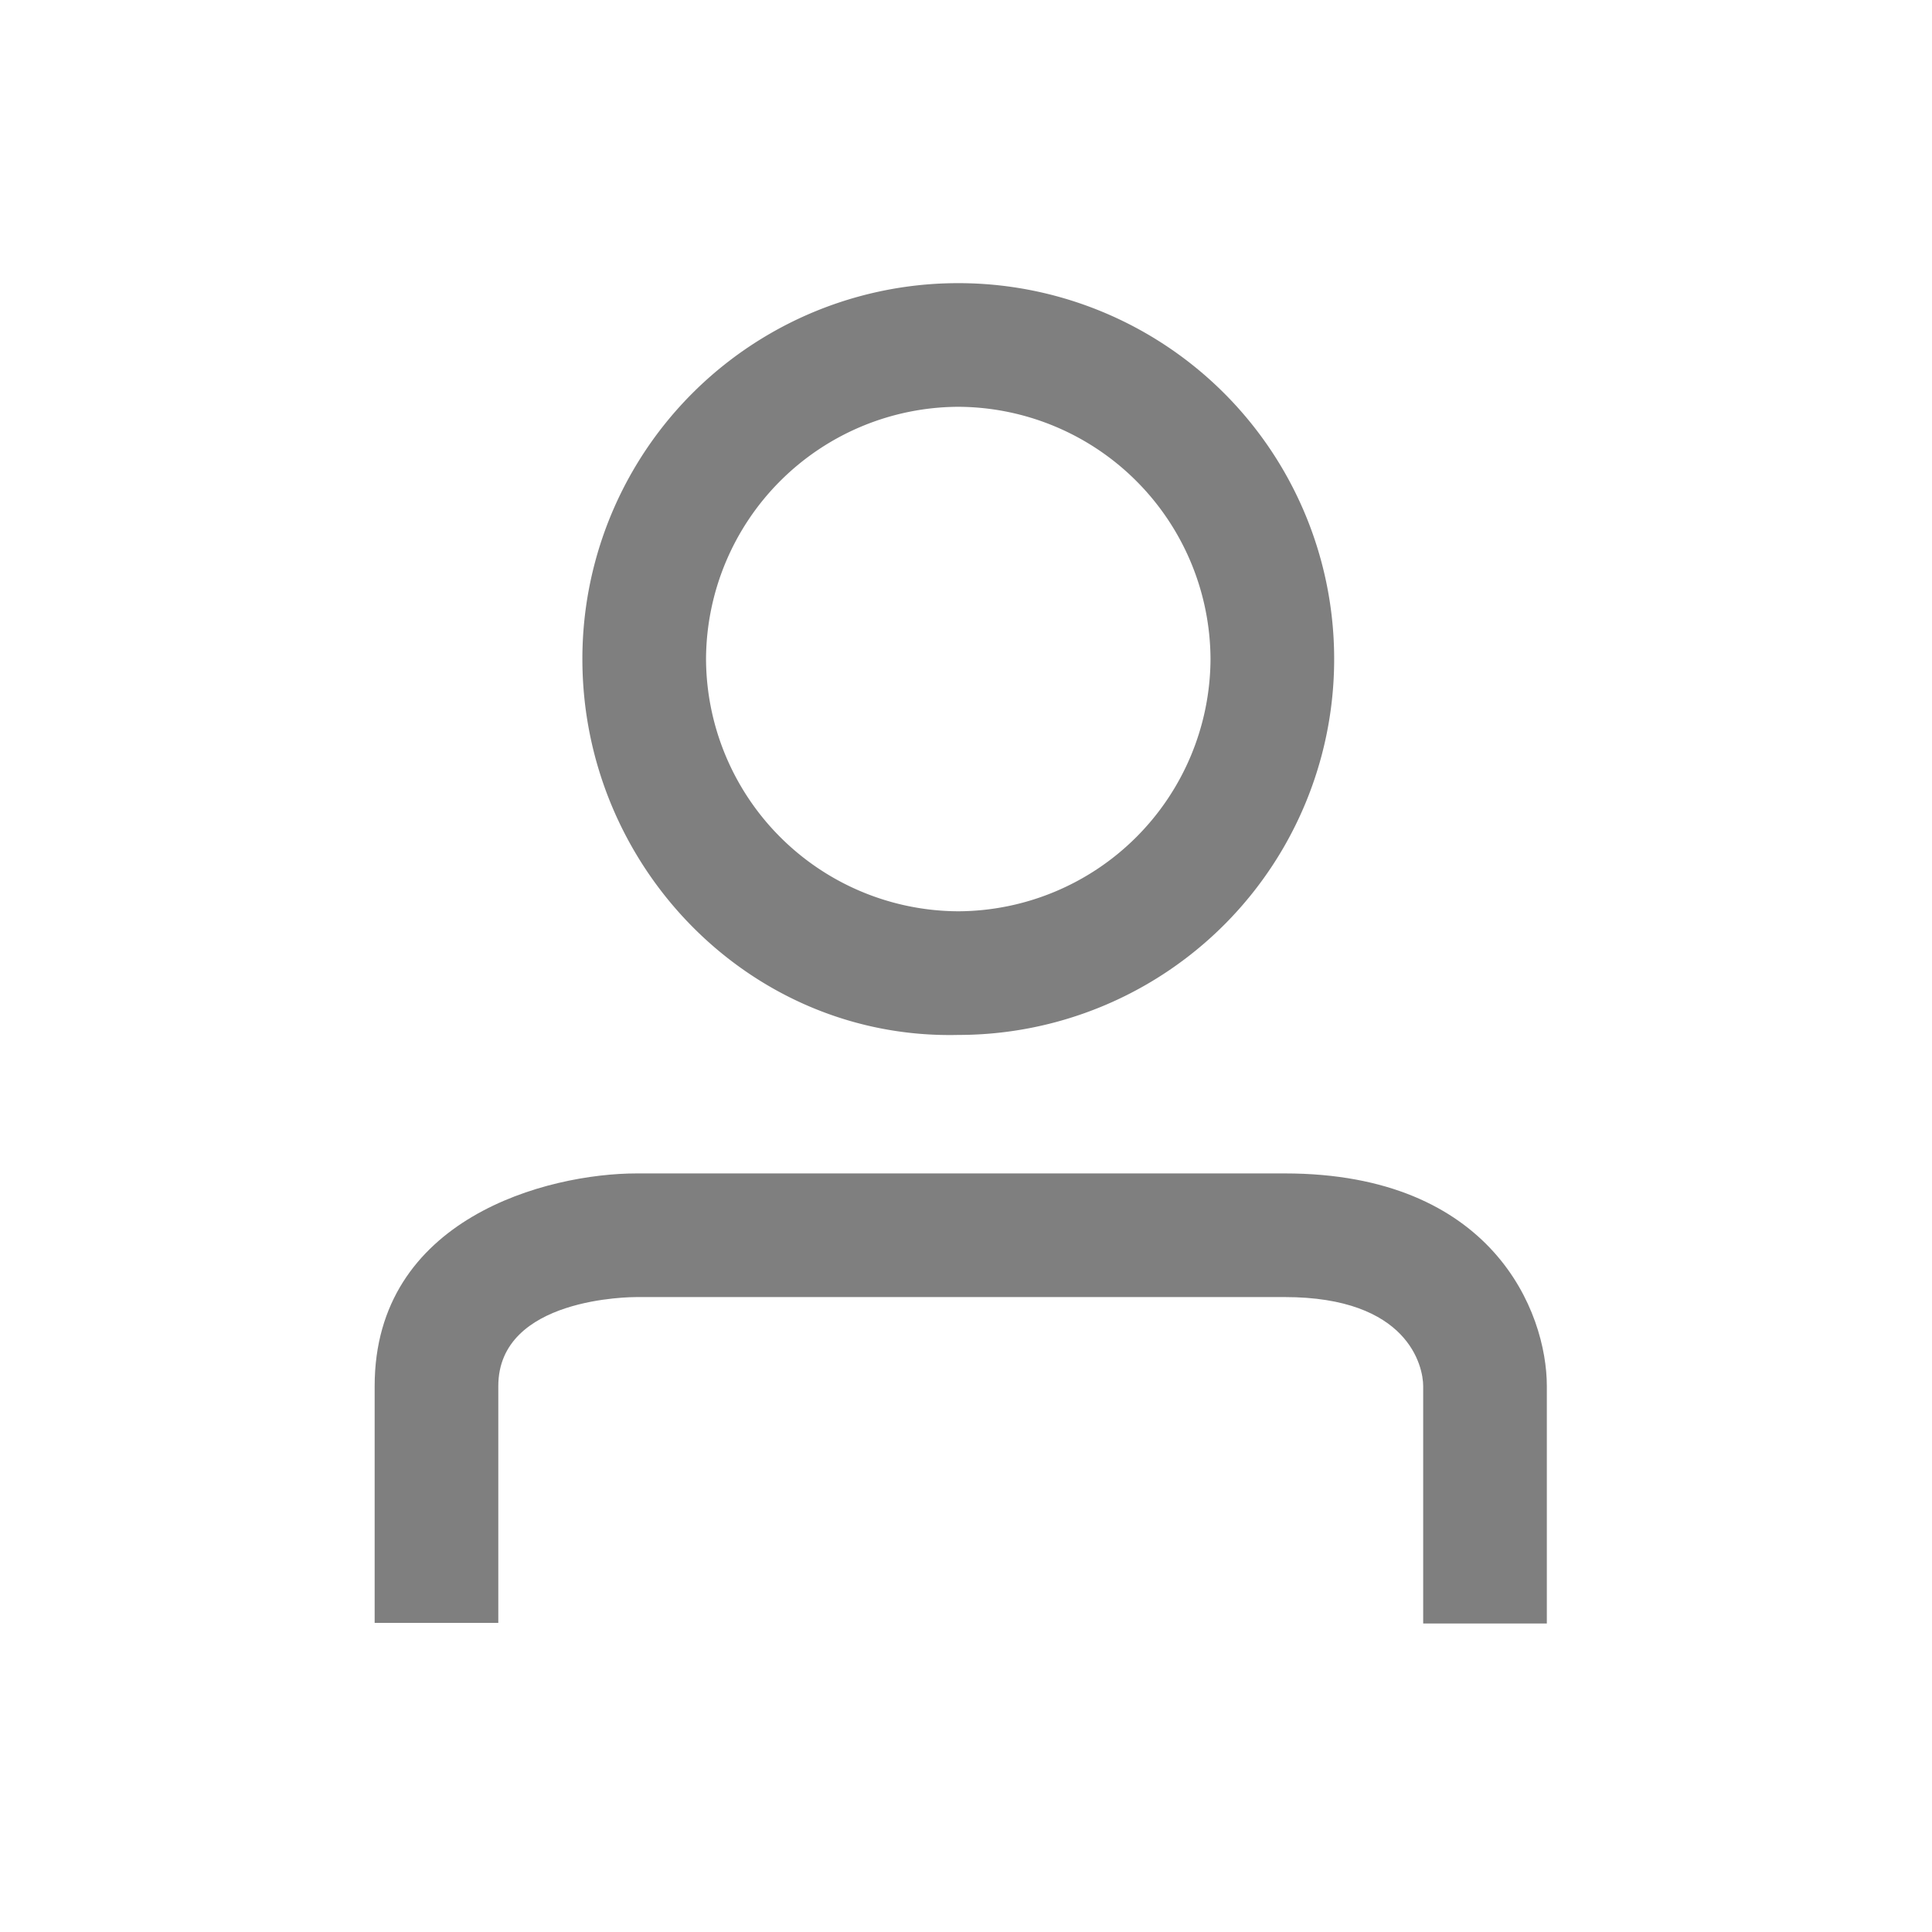
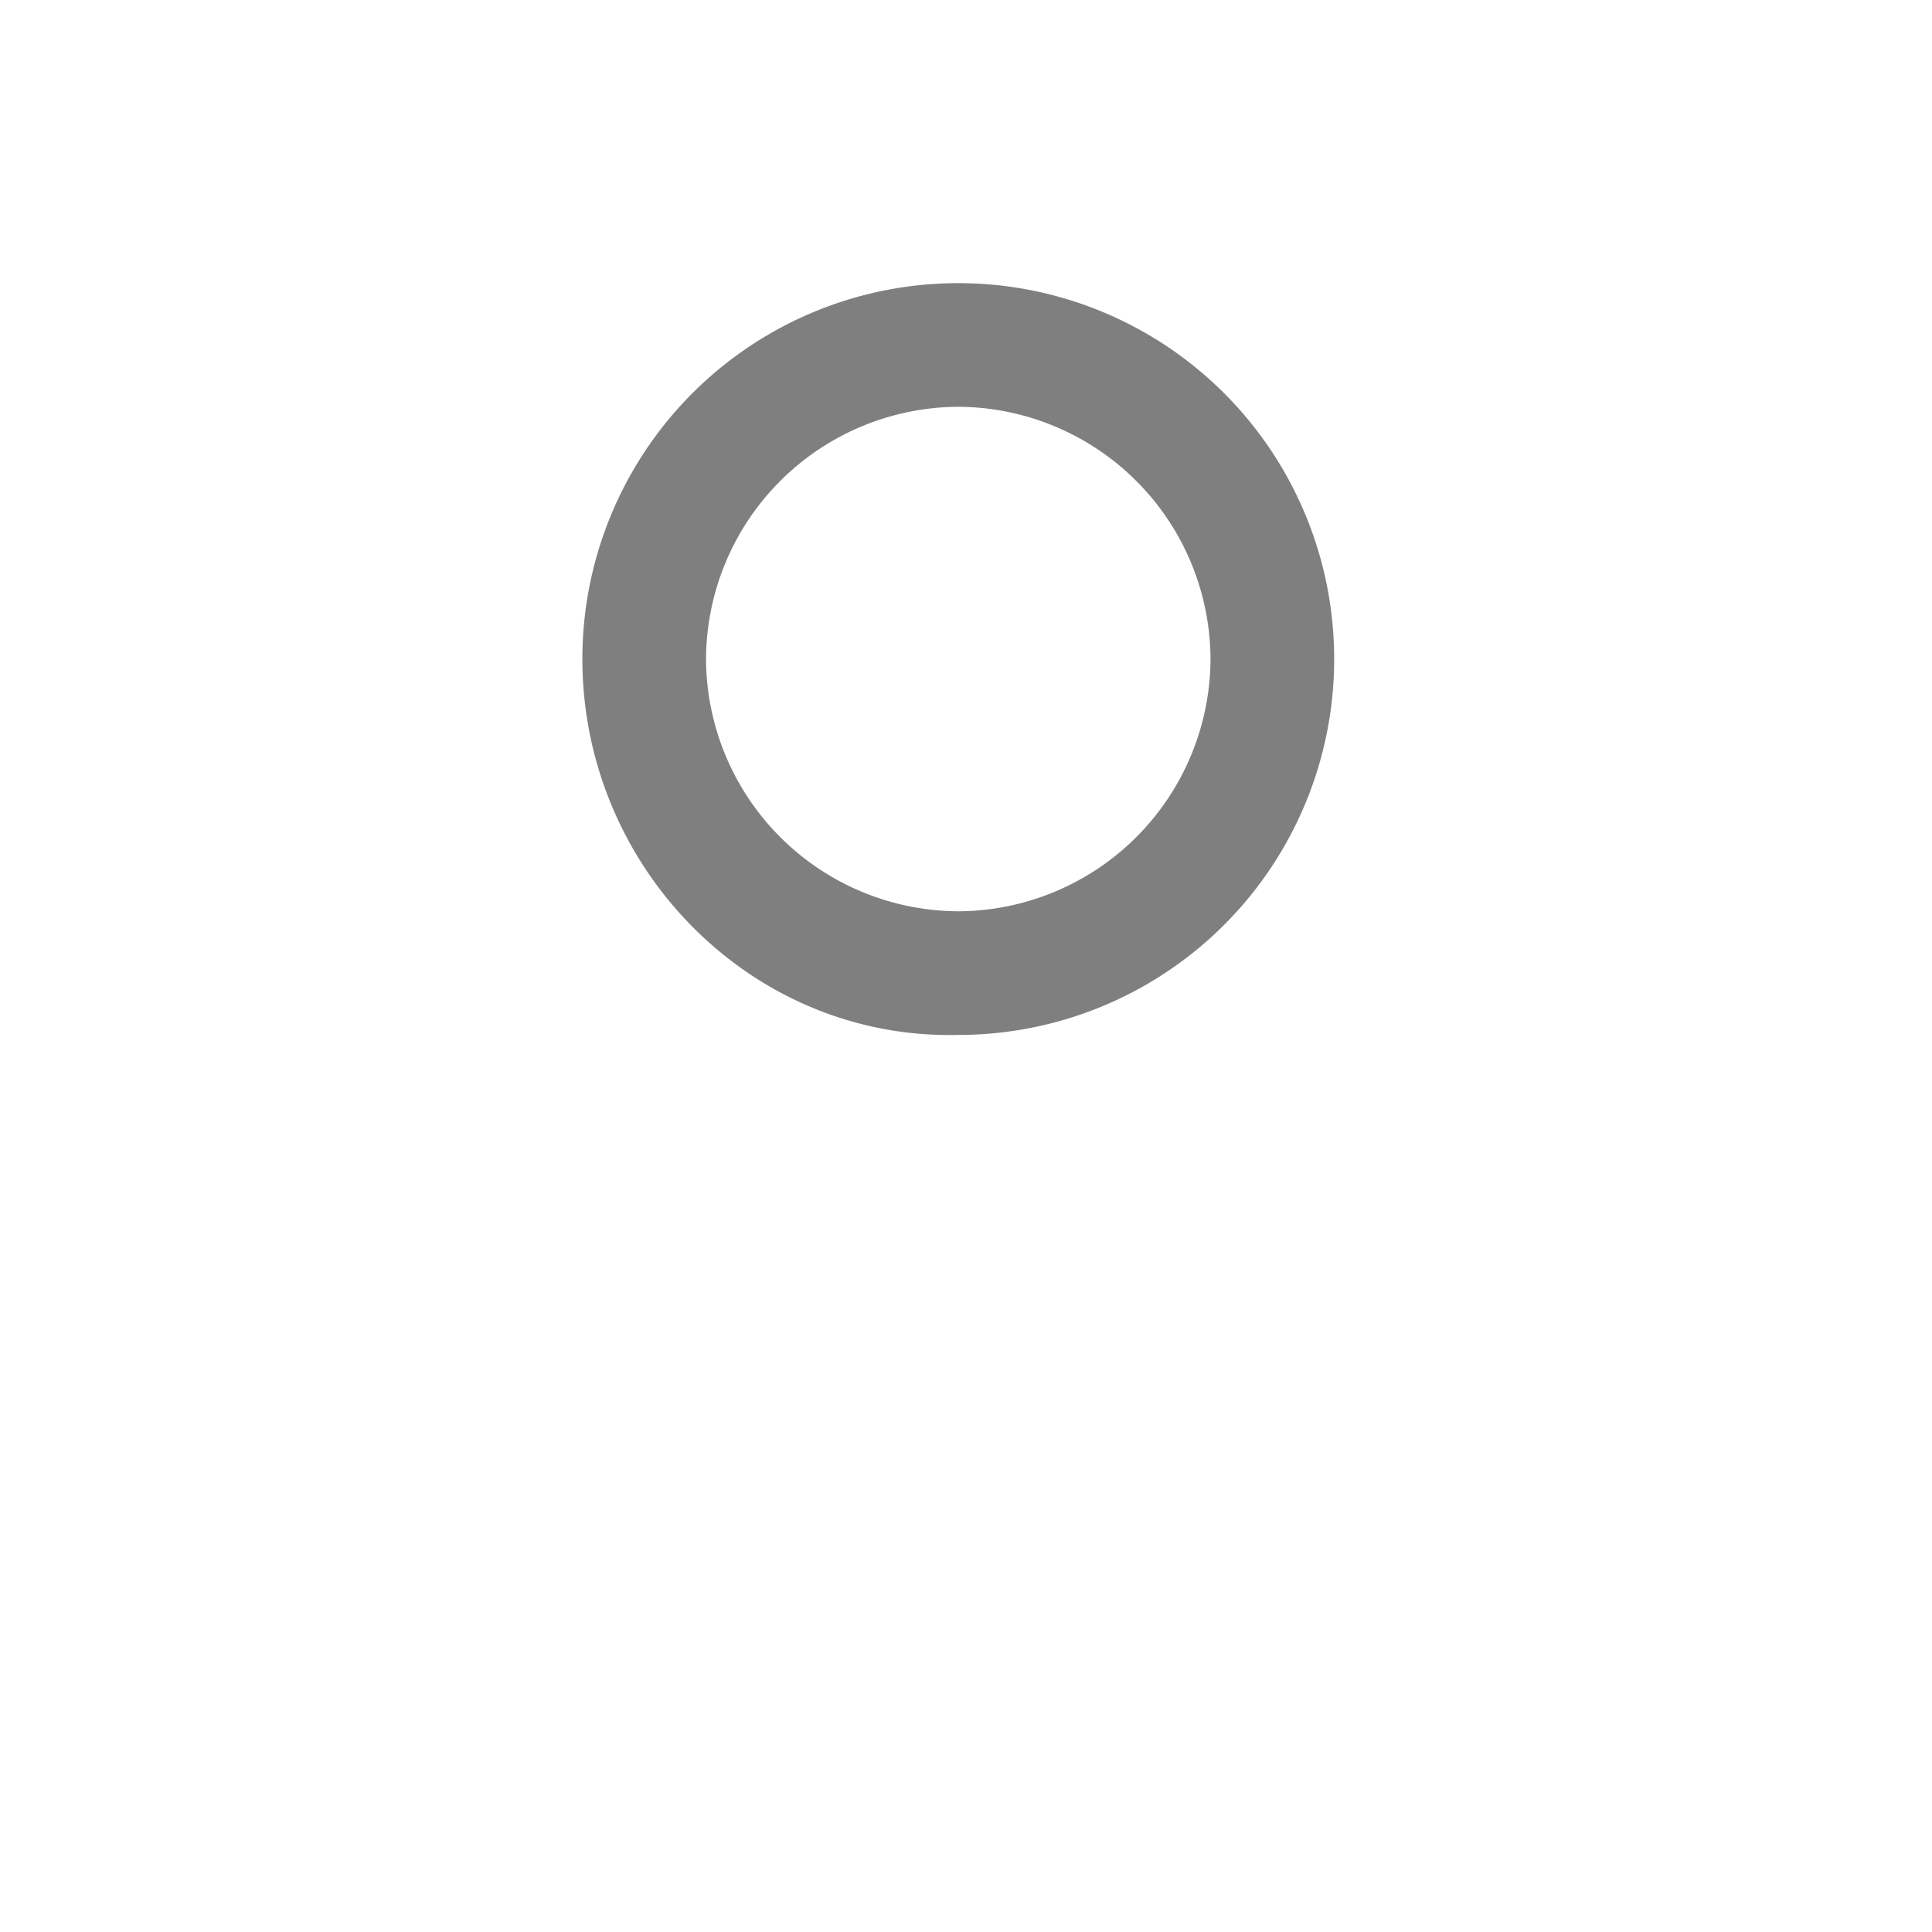
<svg xmlns="http://www.w3.org/2000/svg" width="25" height="25">
  <g id="react" stroke="none" stroke-width="1" fill="#7F7F7F" fill-rule="nonzero">
    <path d="M7.536 8.528A4.862 4.862 0 0 1 12.4 3.664a4.862 4.862 0 0 1 4.864 4.864 4.862 4.862 0 0 1-4.864 4.864c-2.688.064-4.864-2.176-4.864-4.864Zm1.6 0a3.278 3.278 0 0 0 3.264 3.264 3.278 3.278 0 0 0 3.264-3.264A3.278 3.278 0 0 0 12.4 5.264a3.278 3.278 0 0 0-3.264 3.264Z" id="Shape" />
-     <path d="M8.24 16.784c-.064 0-1.792 0-1.792 1.152V21h-1.6v-3.064c0-2.176 2.24-2.752 3.392-2.752h8.384c2.688 0 3.392 1.792 3.392 2.752v3.072h-1.6v-3.072c0-.256-.192-1.152-1.792-1.152H8.24Z" id="Path" />
  </g>
</svg>